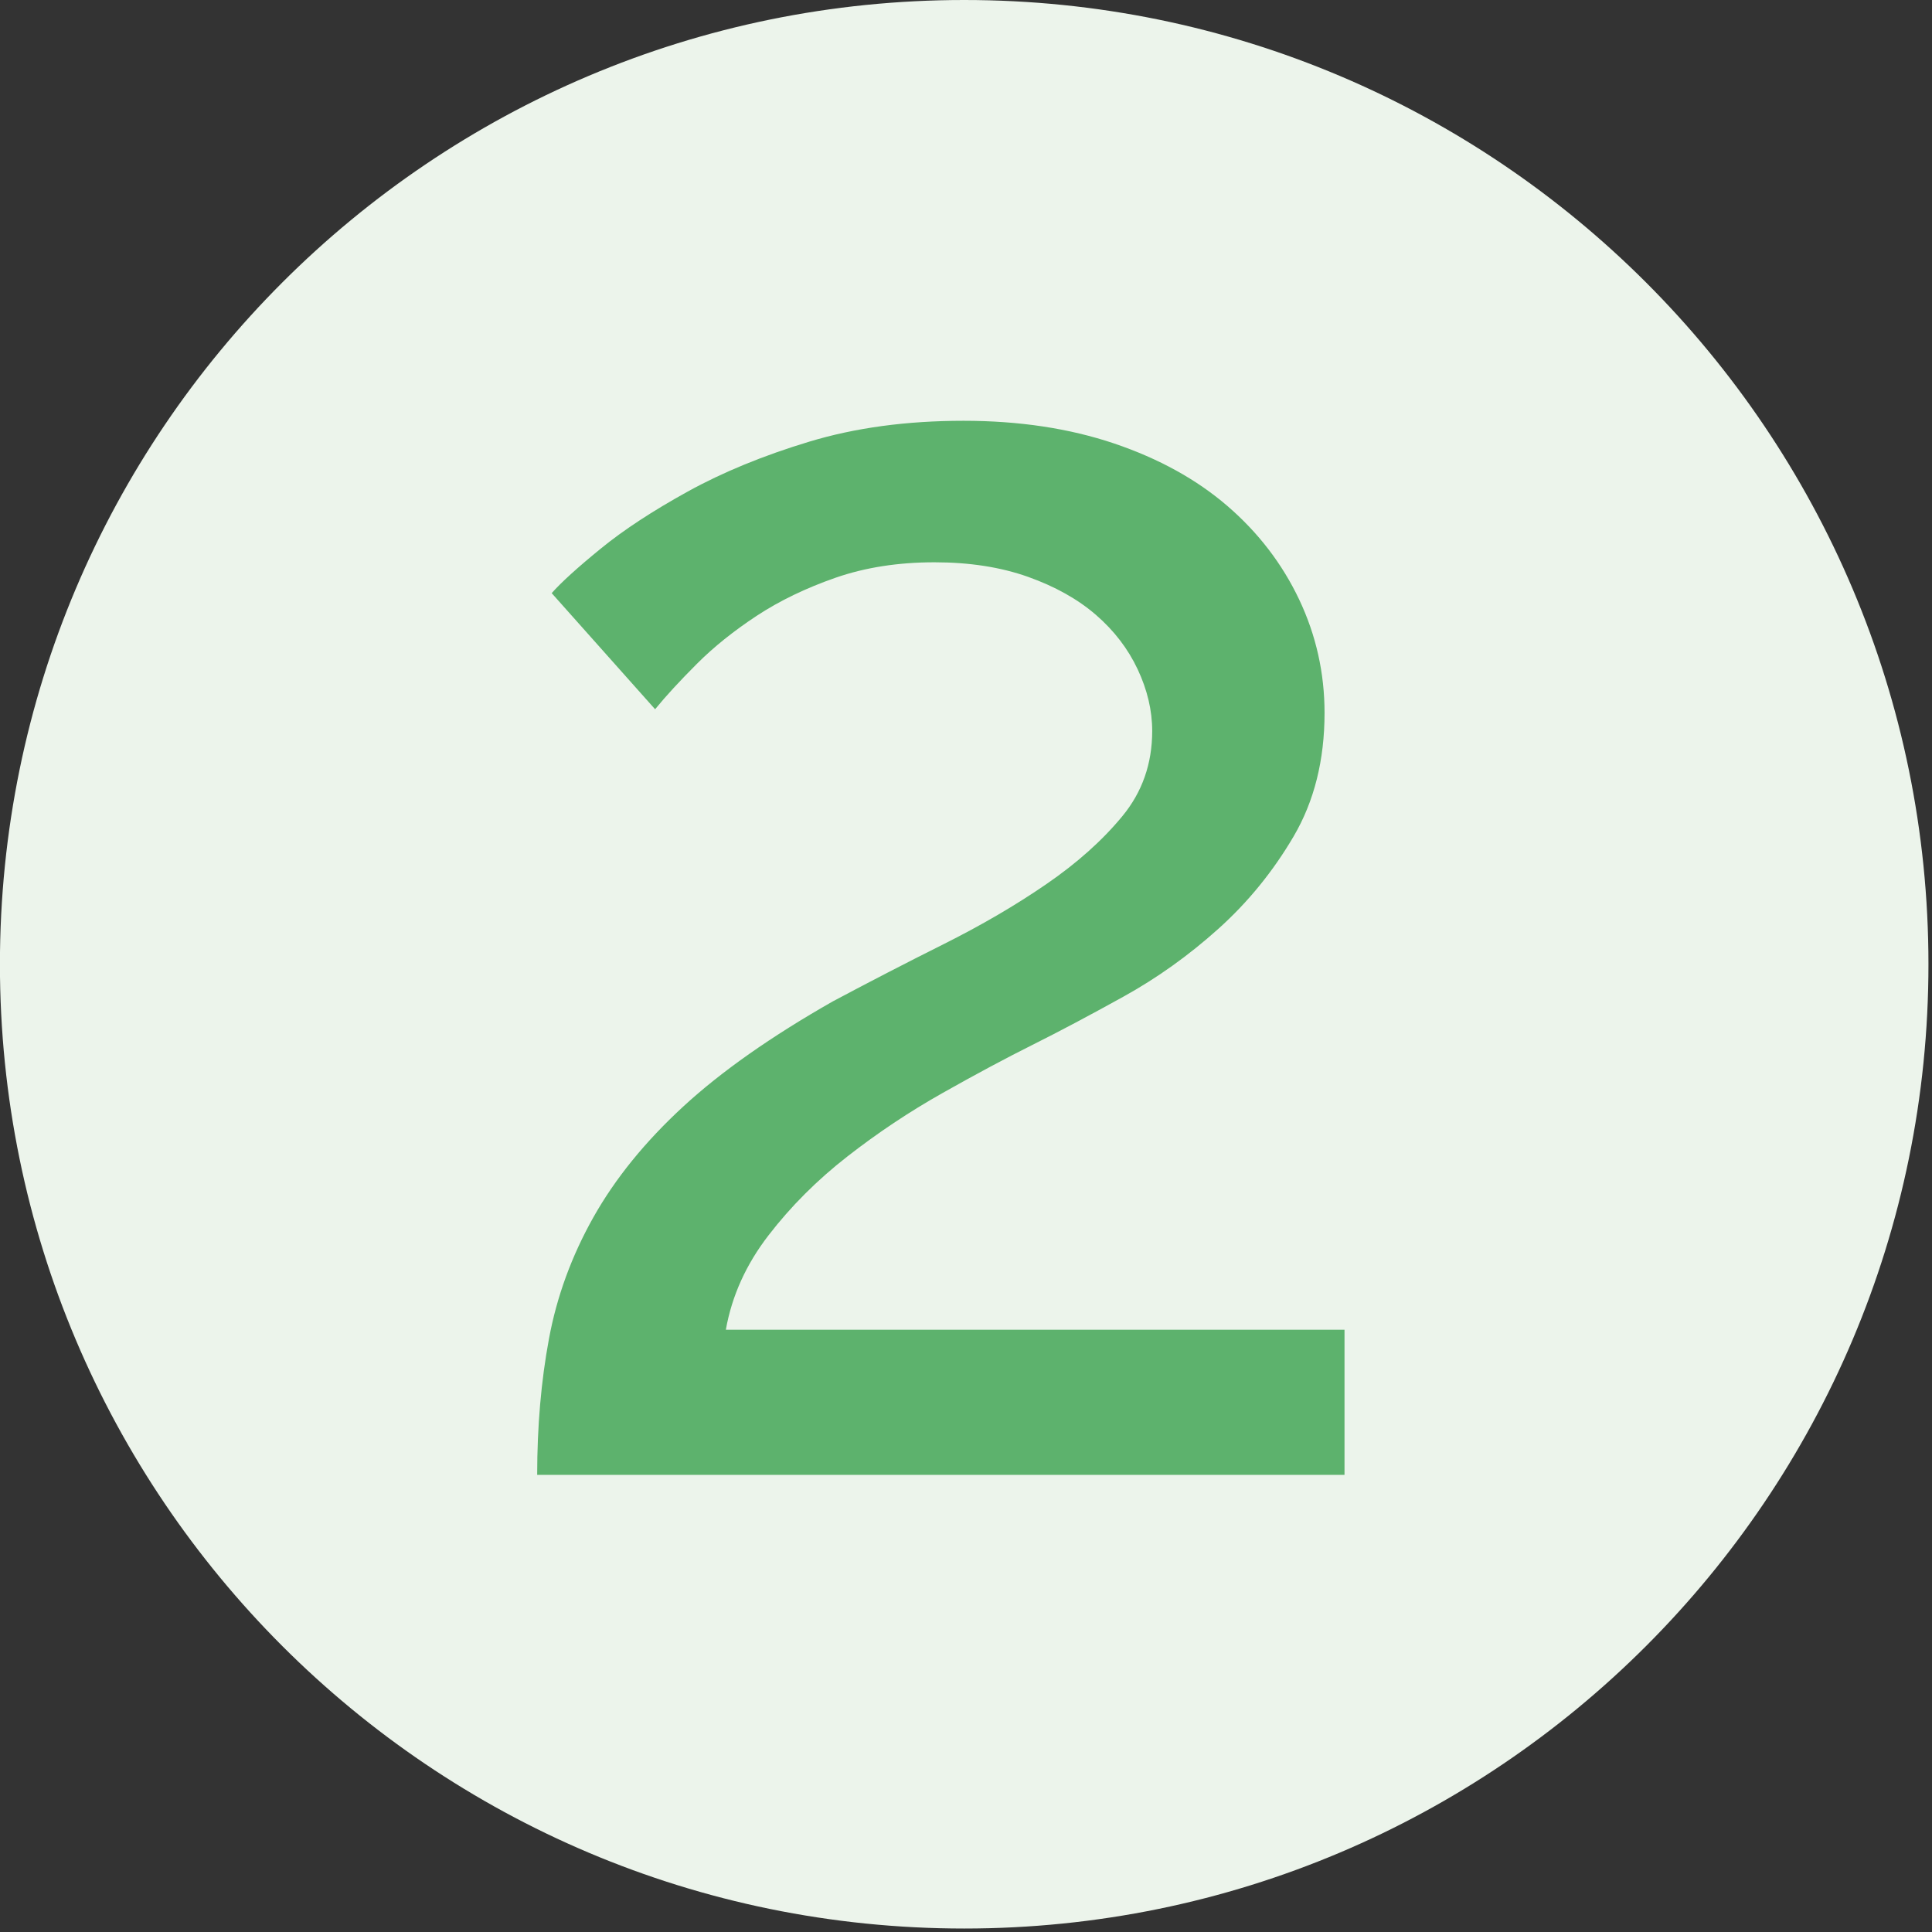
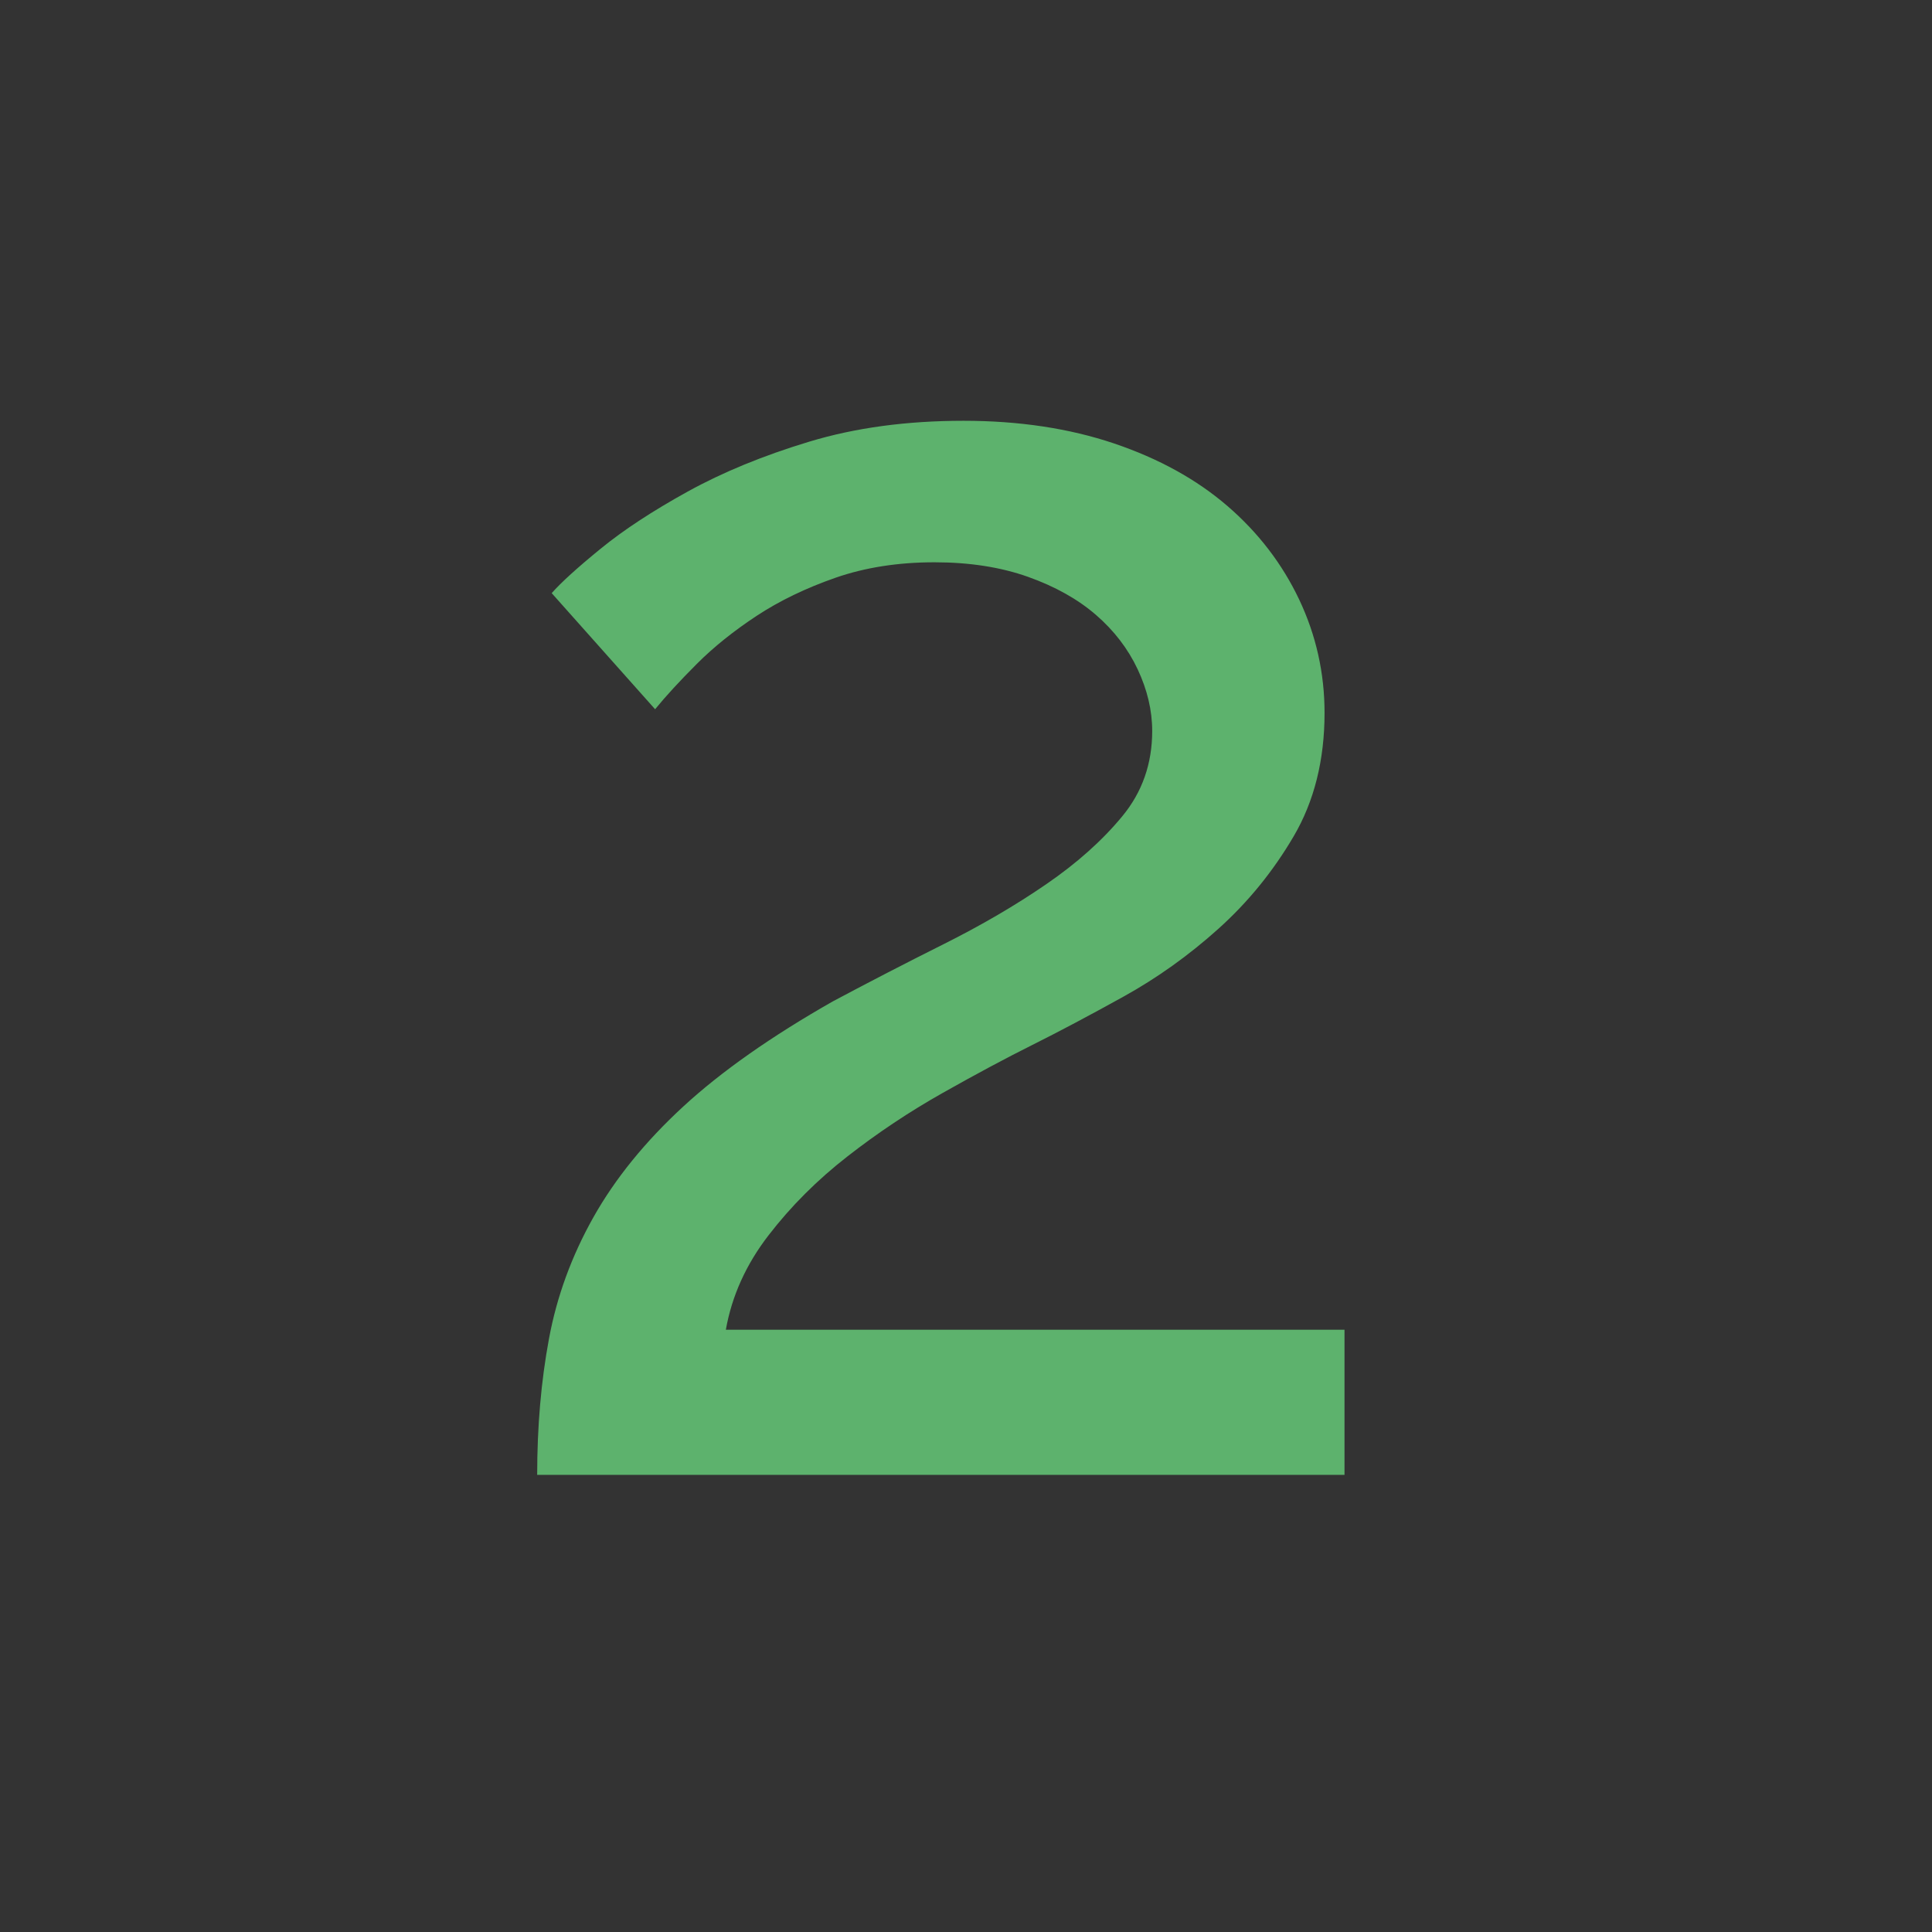
<svg xmlns="http://www.w3.org/2000/svg" width="100%" height="100%" viewBox="0 0 142 142" version="1.1" xml:space="preserve" style="fill-rule:evenodd;clip-rule:evenodd;stroke-linejoin:round;stroke-miterlimit:2;">
  <rect x="0" y="0" width="142" height="142" fill="#333333" stroke="none" />
  <g transform="matrix(4.167,0,0,4.167,70.867,0)">
-     <path d="M0,34.016C9.393,34.016 17.008,26.401 17.008,17.008C17.008,7.615 9.393,0 0,0C-9.393,0 -17.008,7.615 -17.008,17.008C-17.008,26.401 -9.393,34.016 0,34.016" style="fill:rgb(236,244,235);fill-rule:nonzero;" />
-   </g>
+     </g>
  <g transform="matrix(4.167,0,0,4.167,98.82,30.927)">
    <path d="M0,18.592L0,16.032L-10.912,16.032C-10.806,15.435 -10.555,14.88 -10.16,14.368C-9.766,13.856 -9.302,13.392 -8.768,12.976C-8.235,12.56 -7.675,12.187 -7.088,11.856C-6.502,11.525 -5.974,11.243 -5.504,11.008C-5.035,10.774 -4.502,10.491 -3.904,10.16C-3.307,9.83 -2.747,9.43 -2.224,8.96C-1.702,8.491 -1.259,7.947 -0.896,7.328C-0.534,6.71 -0.352,5.984 -0.352,5.152C-0.352,4.448 -0.502,3.781 -0.8,3.152C-1.099,2.523 -1.52,1.973 -2.064,1.504C-2.608,1.035 -3.275,0.667 -4.064,0.4C-4.854,0.134 -5.739,0 -6.72,0C-7.723,0 -8.63,0.123 -9.44,0.368C-10.251,0.613 -10.966,0.907 -11.584,1.248C-12.203,1.59 -12.715,1.925 -13.12,2.256C-13.526,2.587 -13.814,2.848 -13.984,3.04L-12.16,5.088C-11.968,4.853 -11.723,4.587 -11.424,4.288C-11.126,3.989 -10.773,3.707 -10.368,3.44C-9.963,3.174 -9.499,2.95 -8.976,2.768C-8.454,2.587 -7.872,2.496 -7.232,2.496C-6.614,2.496 -6.064,2.582 -5.584,2.752C-5.104,2.923 -4.704,3.147 -4.384,3.424C-4.064,3.701 -3.819,4.021 -3.648,4.384C-3.478,4.747 -3.392,5.109 -3.392,5.472C-3.392,6.048 -3.568,6.55 -3.92,6.976C-4.272,7.403 -4.72,7.803 -5.264,8.176C-5.808,8.55 -6.411,8.901 -7.072,9.232C-7.734,9.563 -8.384,9.899 -9.024,10.24C-10.112,10.859 -10.992,11.477 -11.664,12.096C-12.336,12.715 -12.864,13.366 -13.248,14.048C-13.632,14.731 -13.894,15.446 -14.032,16.192C-14.171,16.939 -14.24,17.739 -14.24,18.592L0,18.592Z" style="fill:rgb(93,178,109);fill-rule:nonzero;" />
  </g>
</svg>